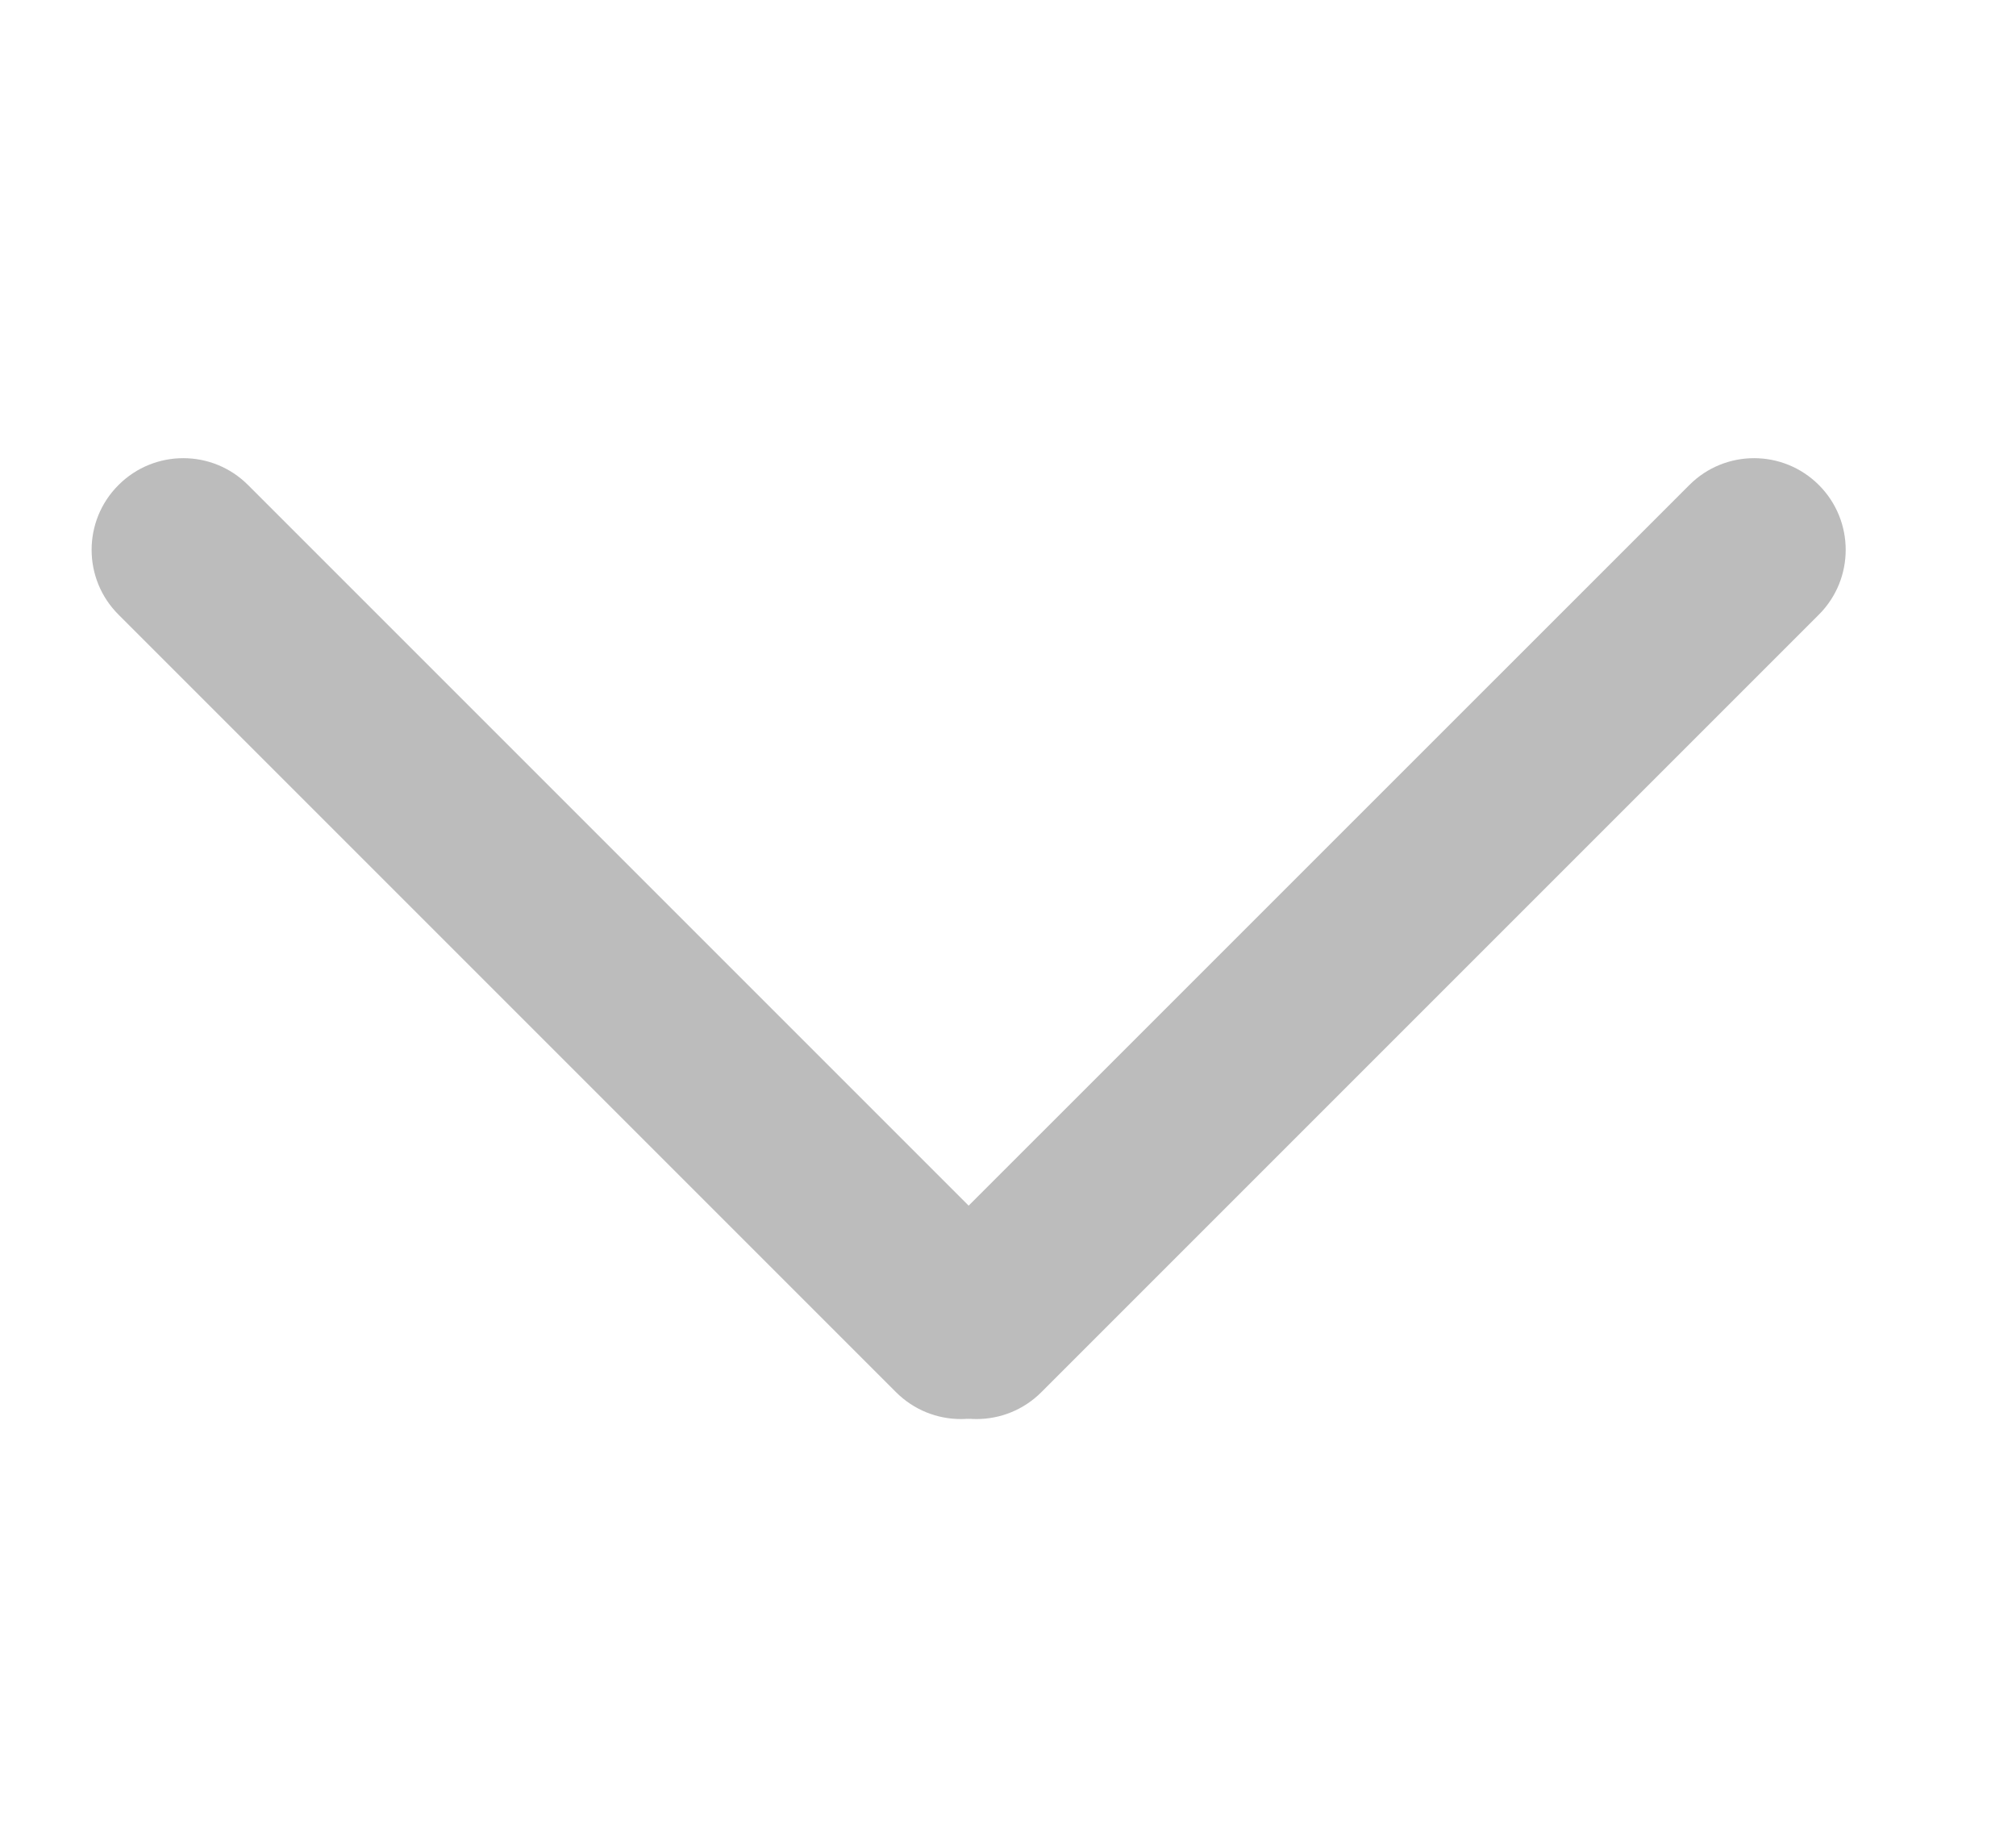
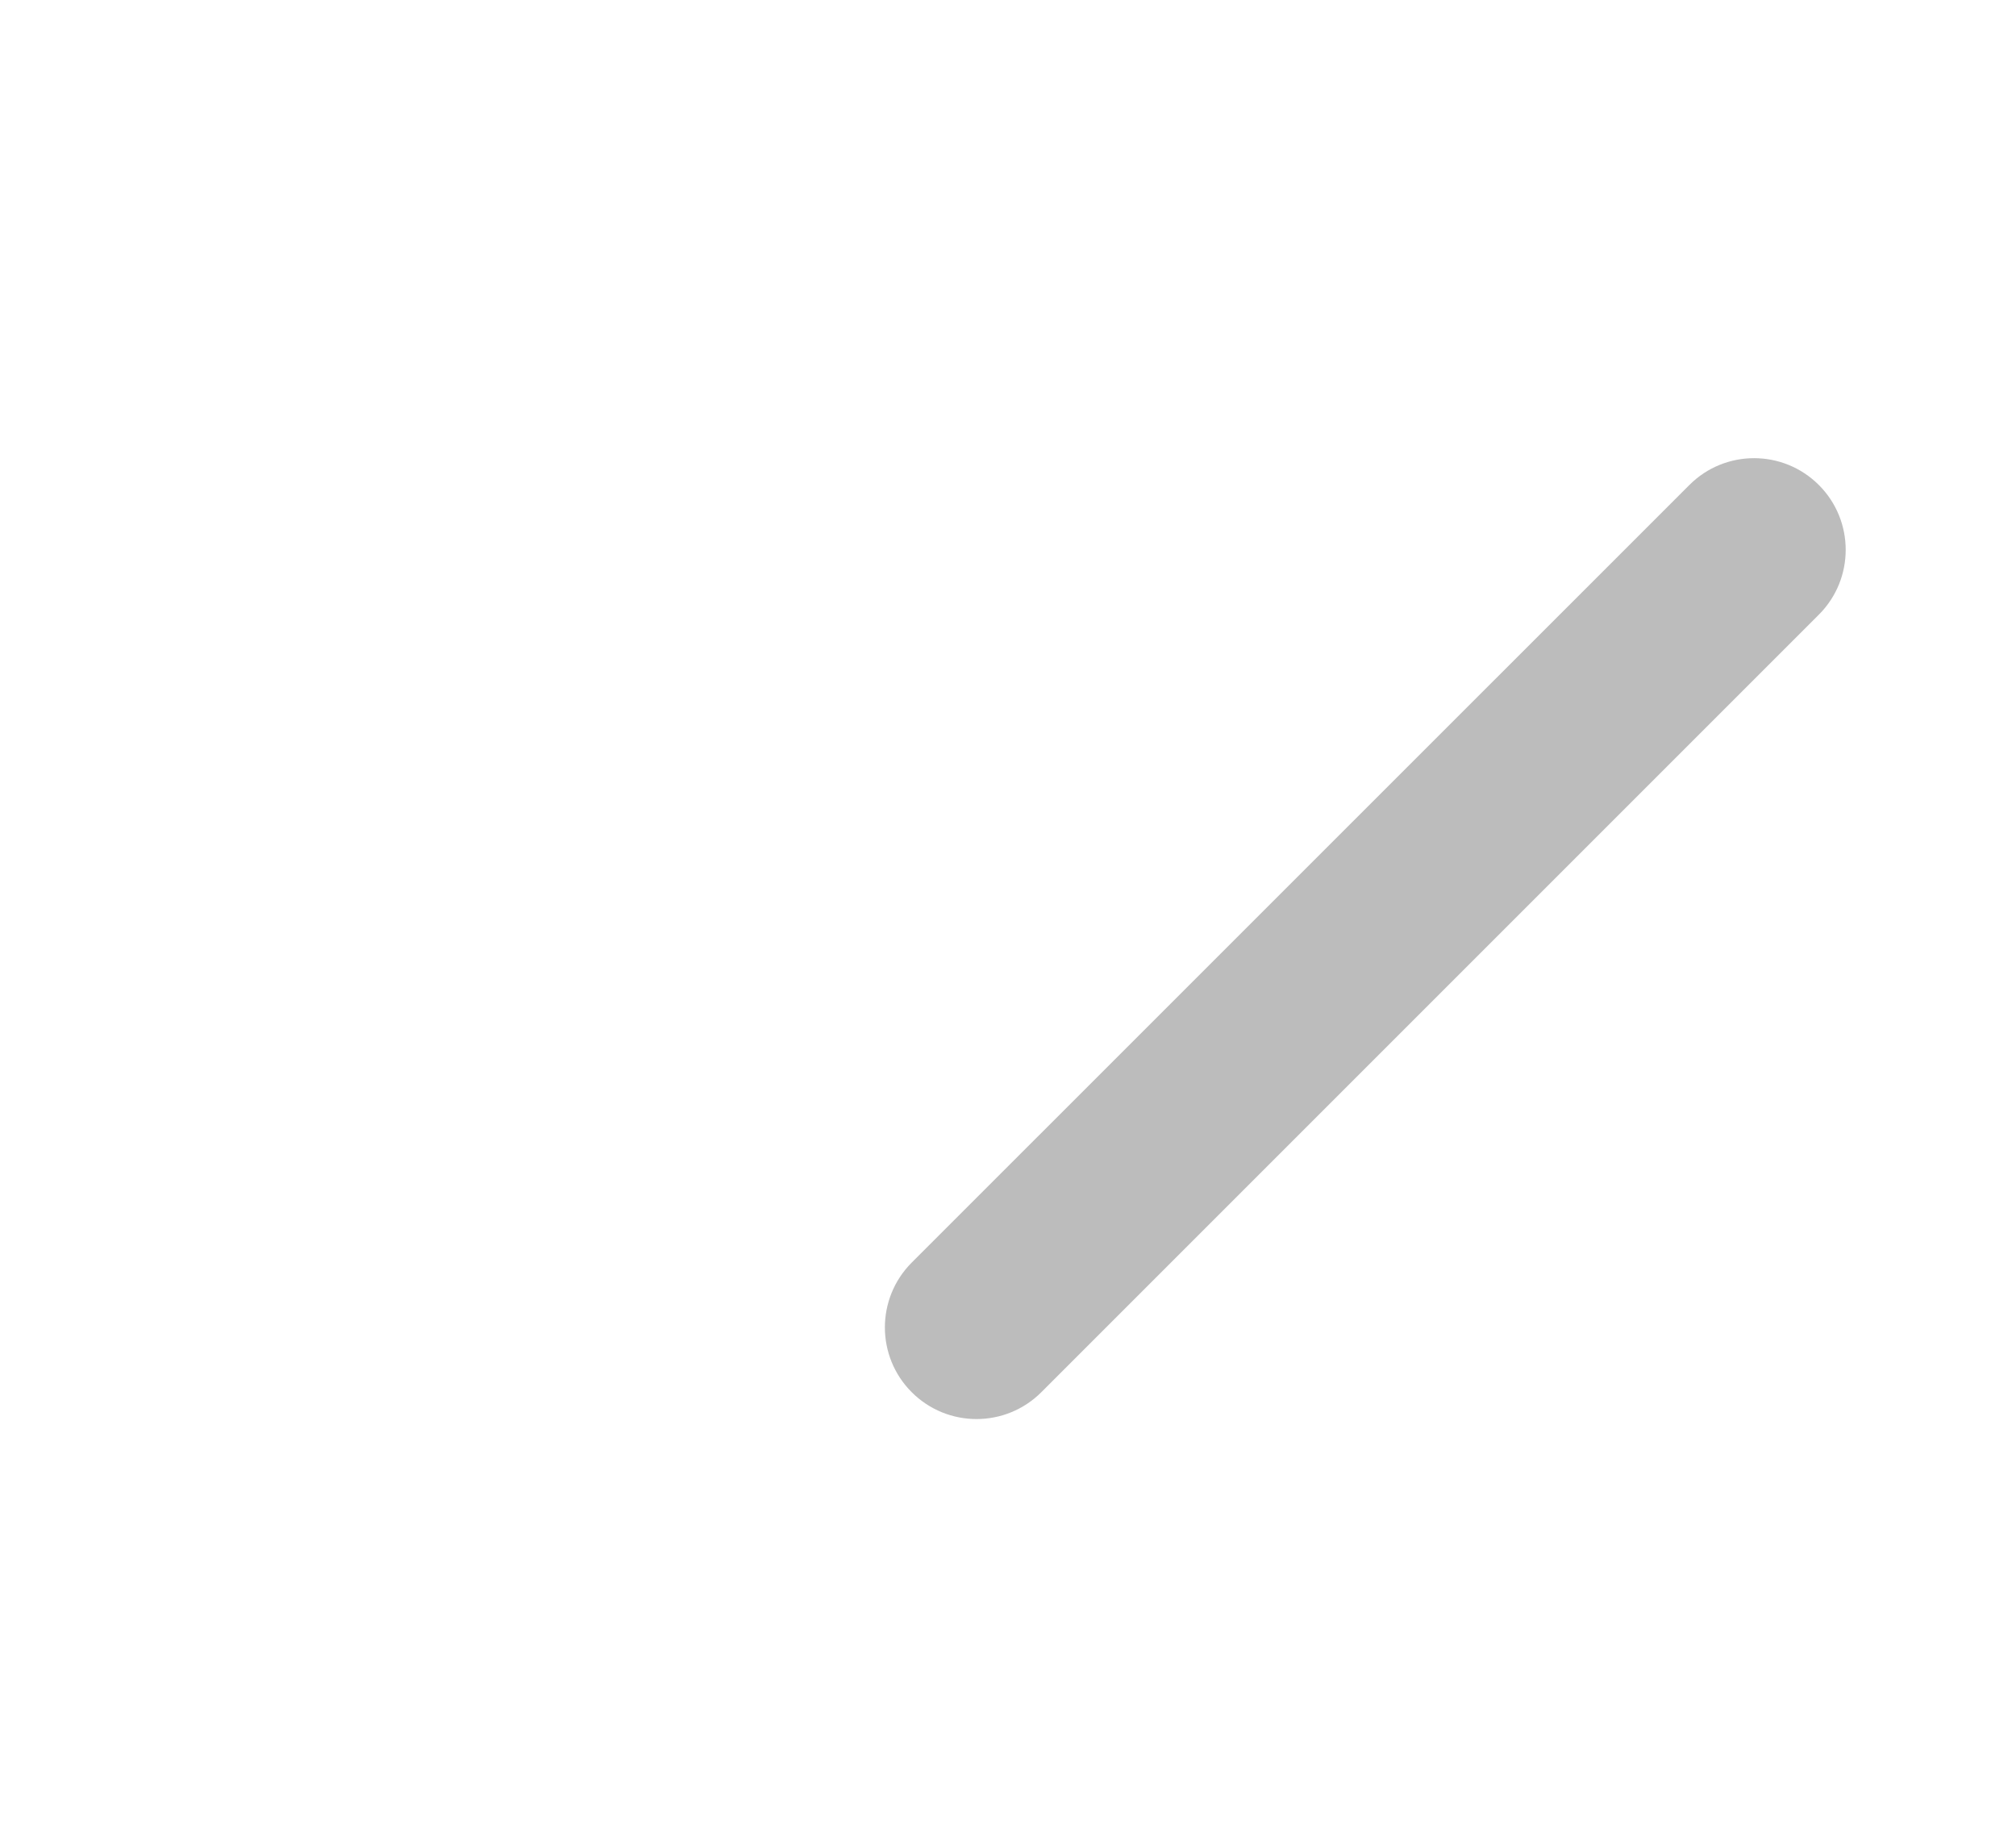
<svg xmlns="http://www.w3.org/2000/svg" width="22" height="20" viewBox="0 0 22 20" fill="none">
-   <path d="M1.293 6.707C0.902 6.317 0.902 5.683 1.293 5.293C1.683 4.902 2.317 4.902 2.707 5.293L11.192 13.778C11.583 14.169 11.583 14.802 11.192 15.192C10.802 15.583 10.169 15.583 9.778 15.192L1.293 6.707Z" fill="#BCBCBC" />
  <path d="M19.849 6.707C20.239 6.317 20.239 5.683 19.849 5.293C19.458 4.902 18.825 4.902 18.435 5.293L9.949 13.778C9.559 14.169 9.559 14.802 9.949 15.192C10.34 15.583 10.973 15.583 11.364 15.192L19.849 6.707Z" fill="#BCBCBC" />
</svg>